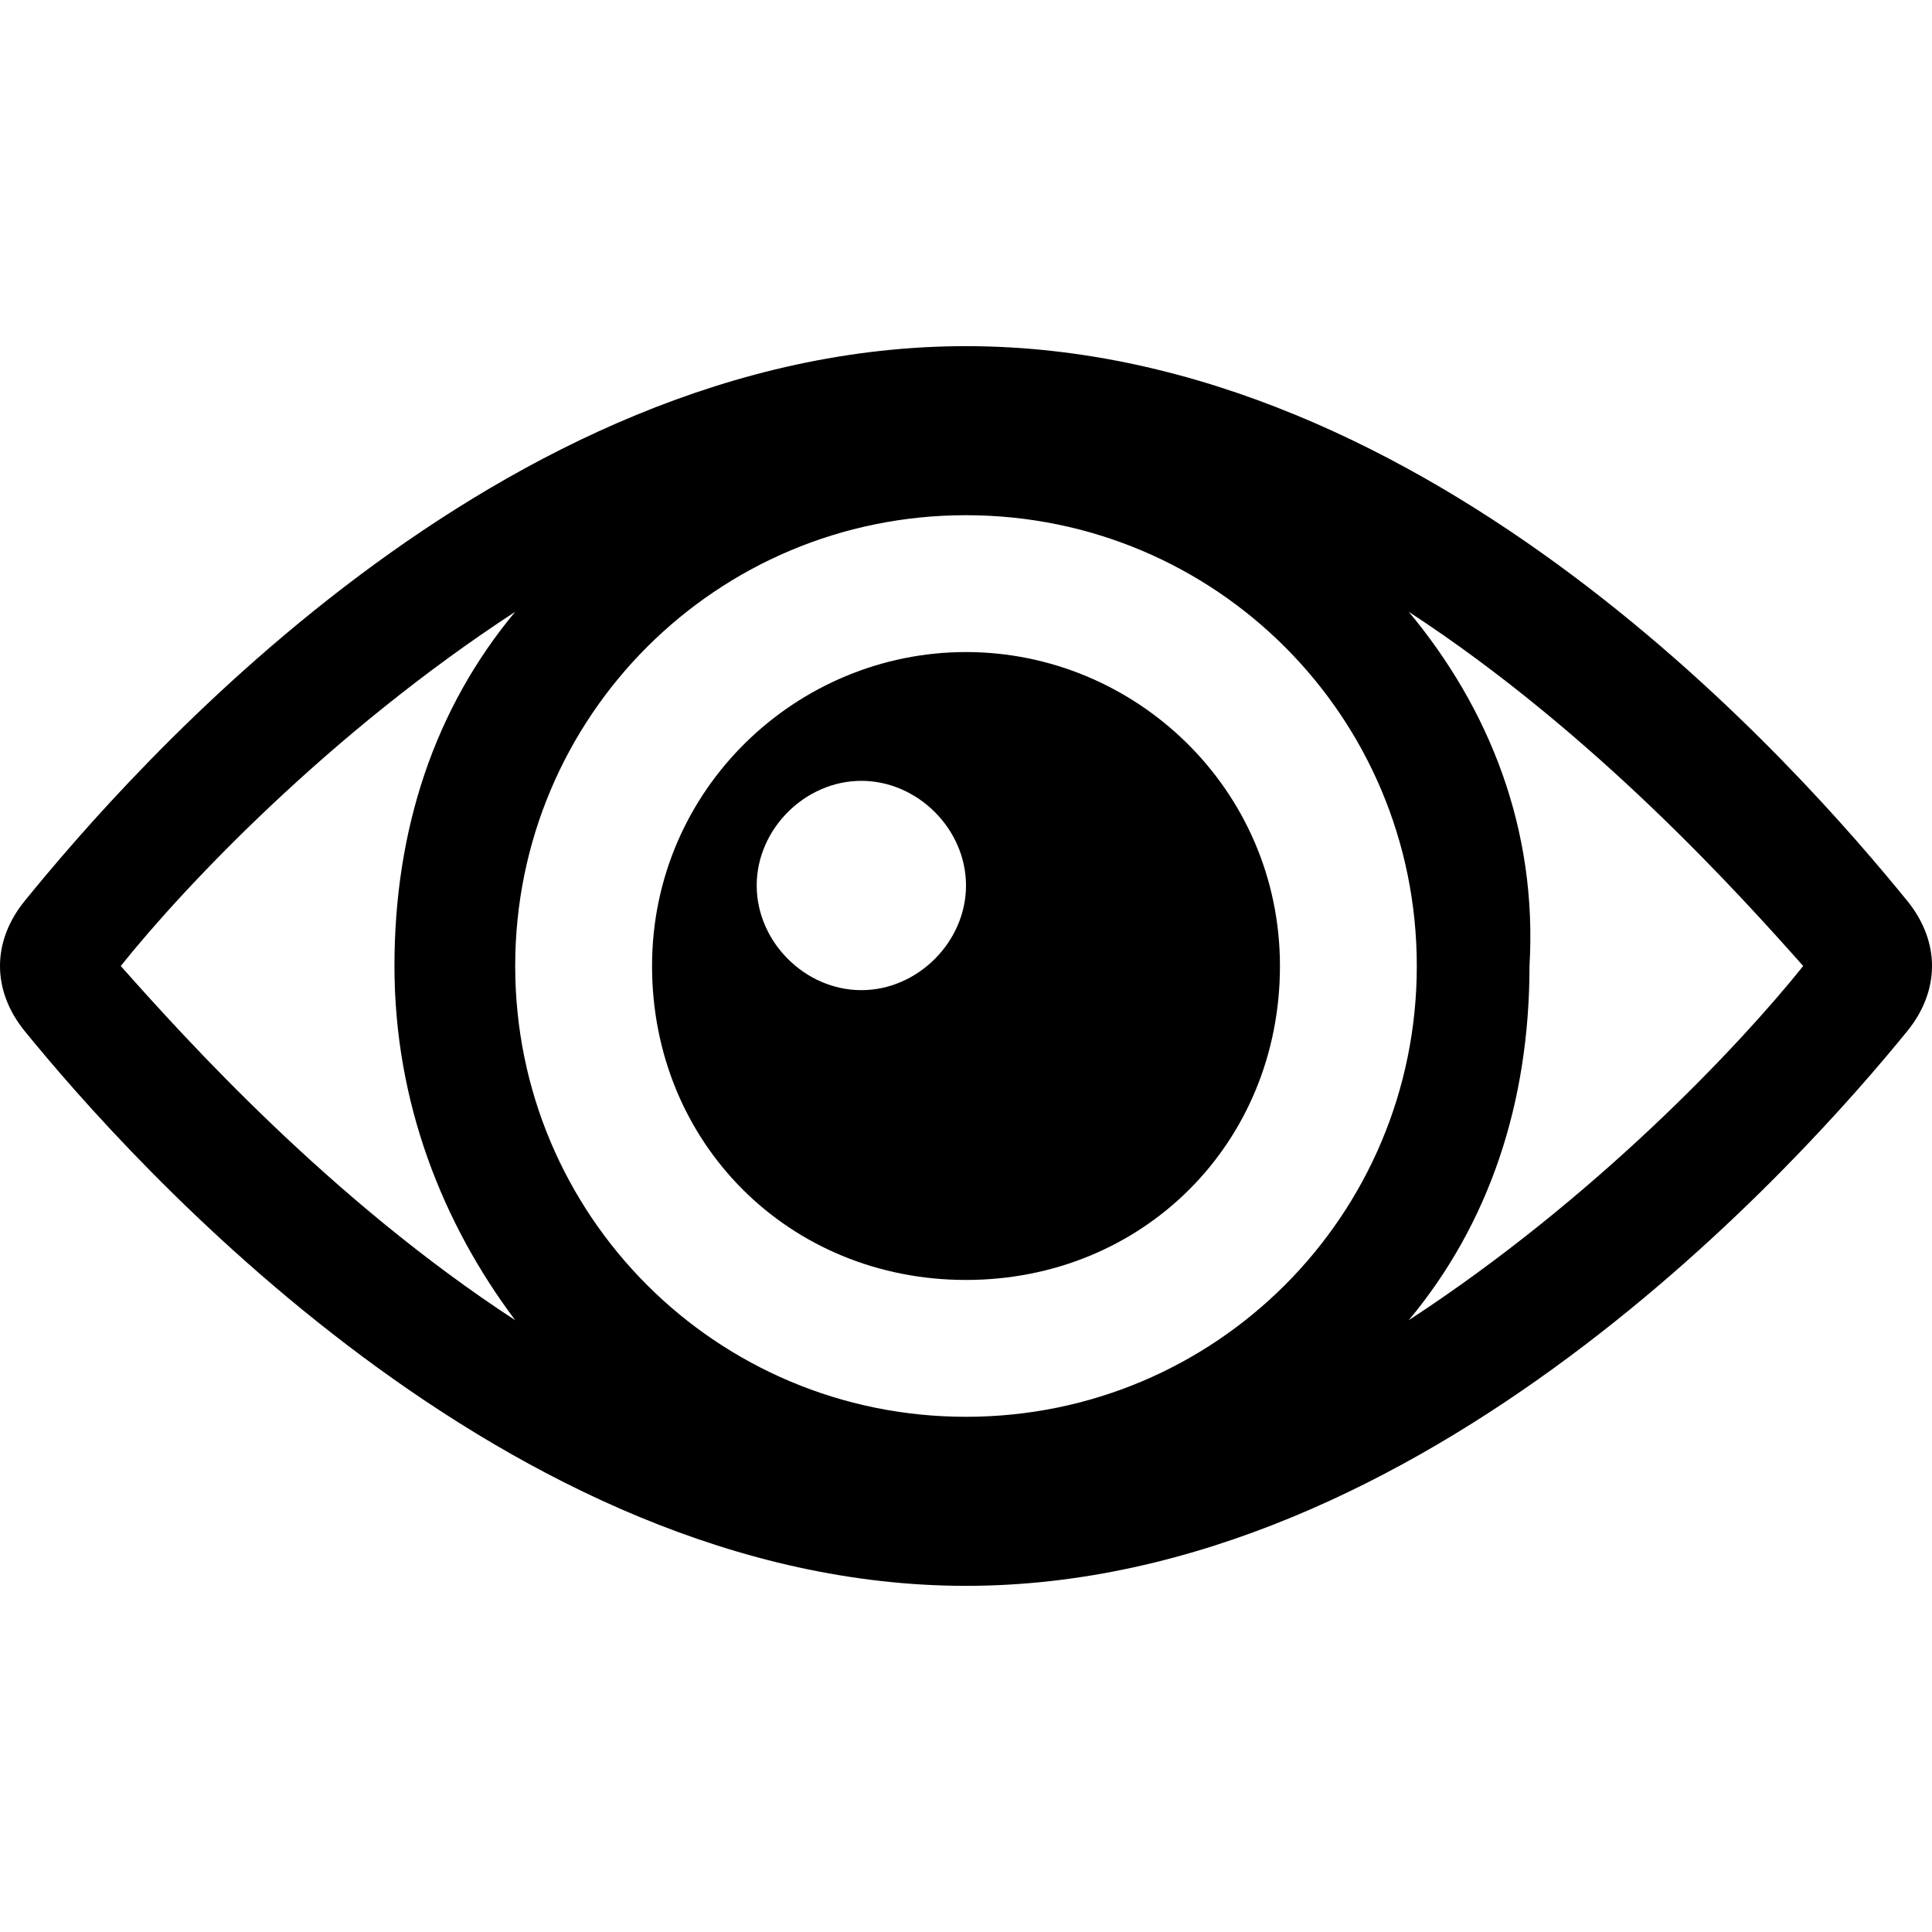
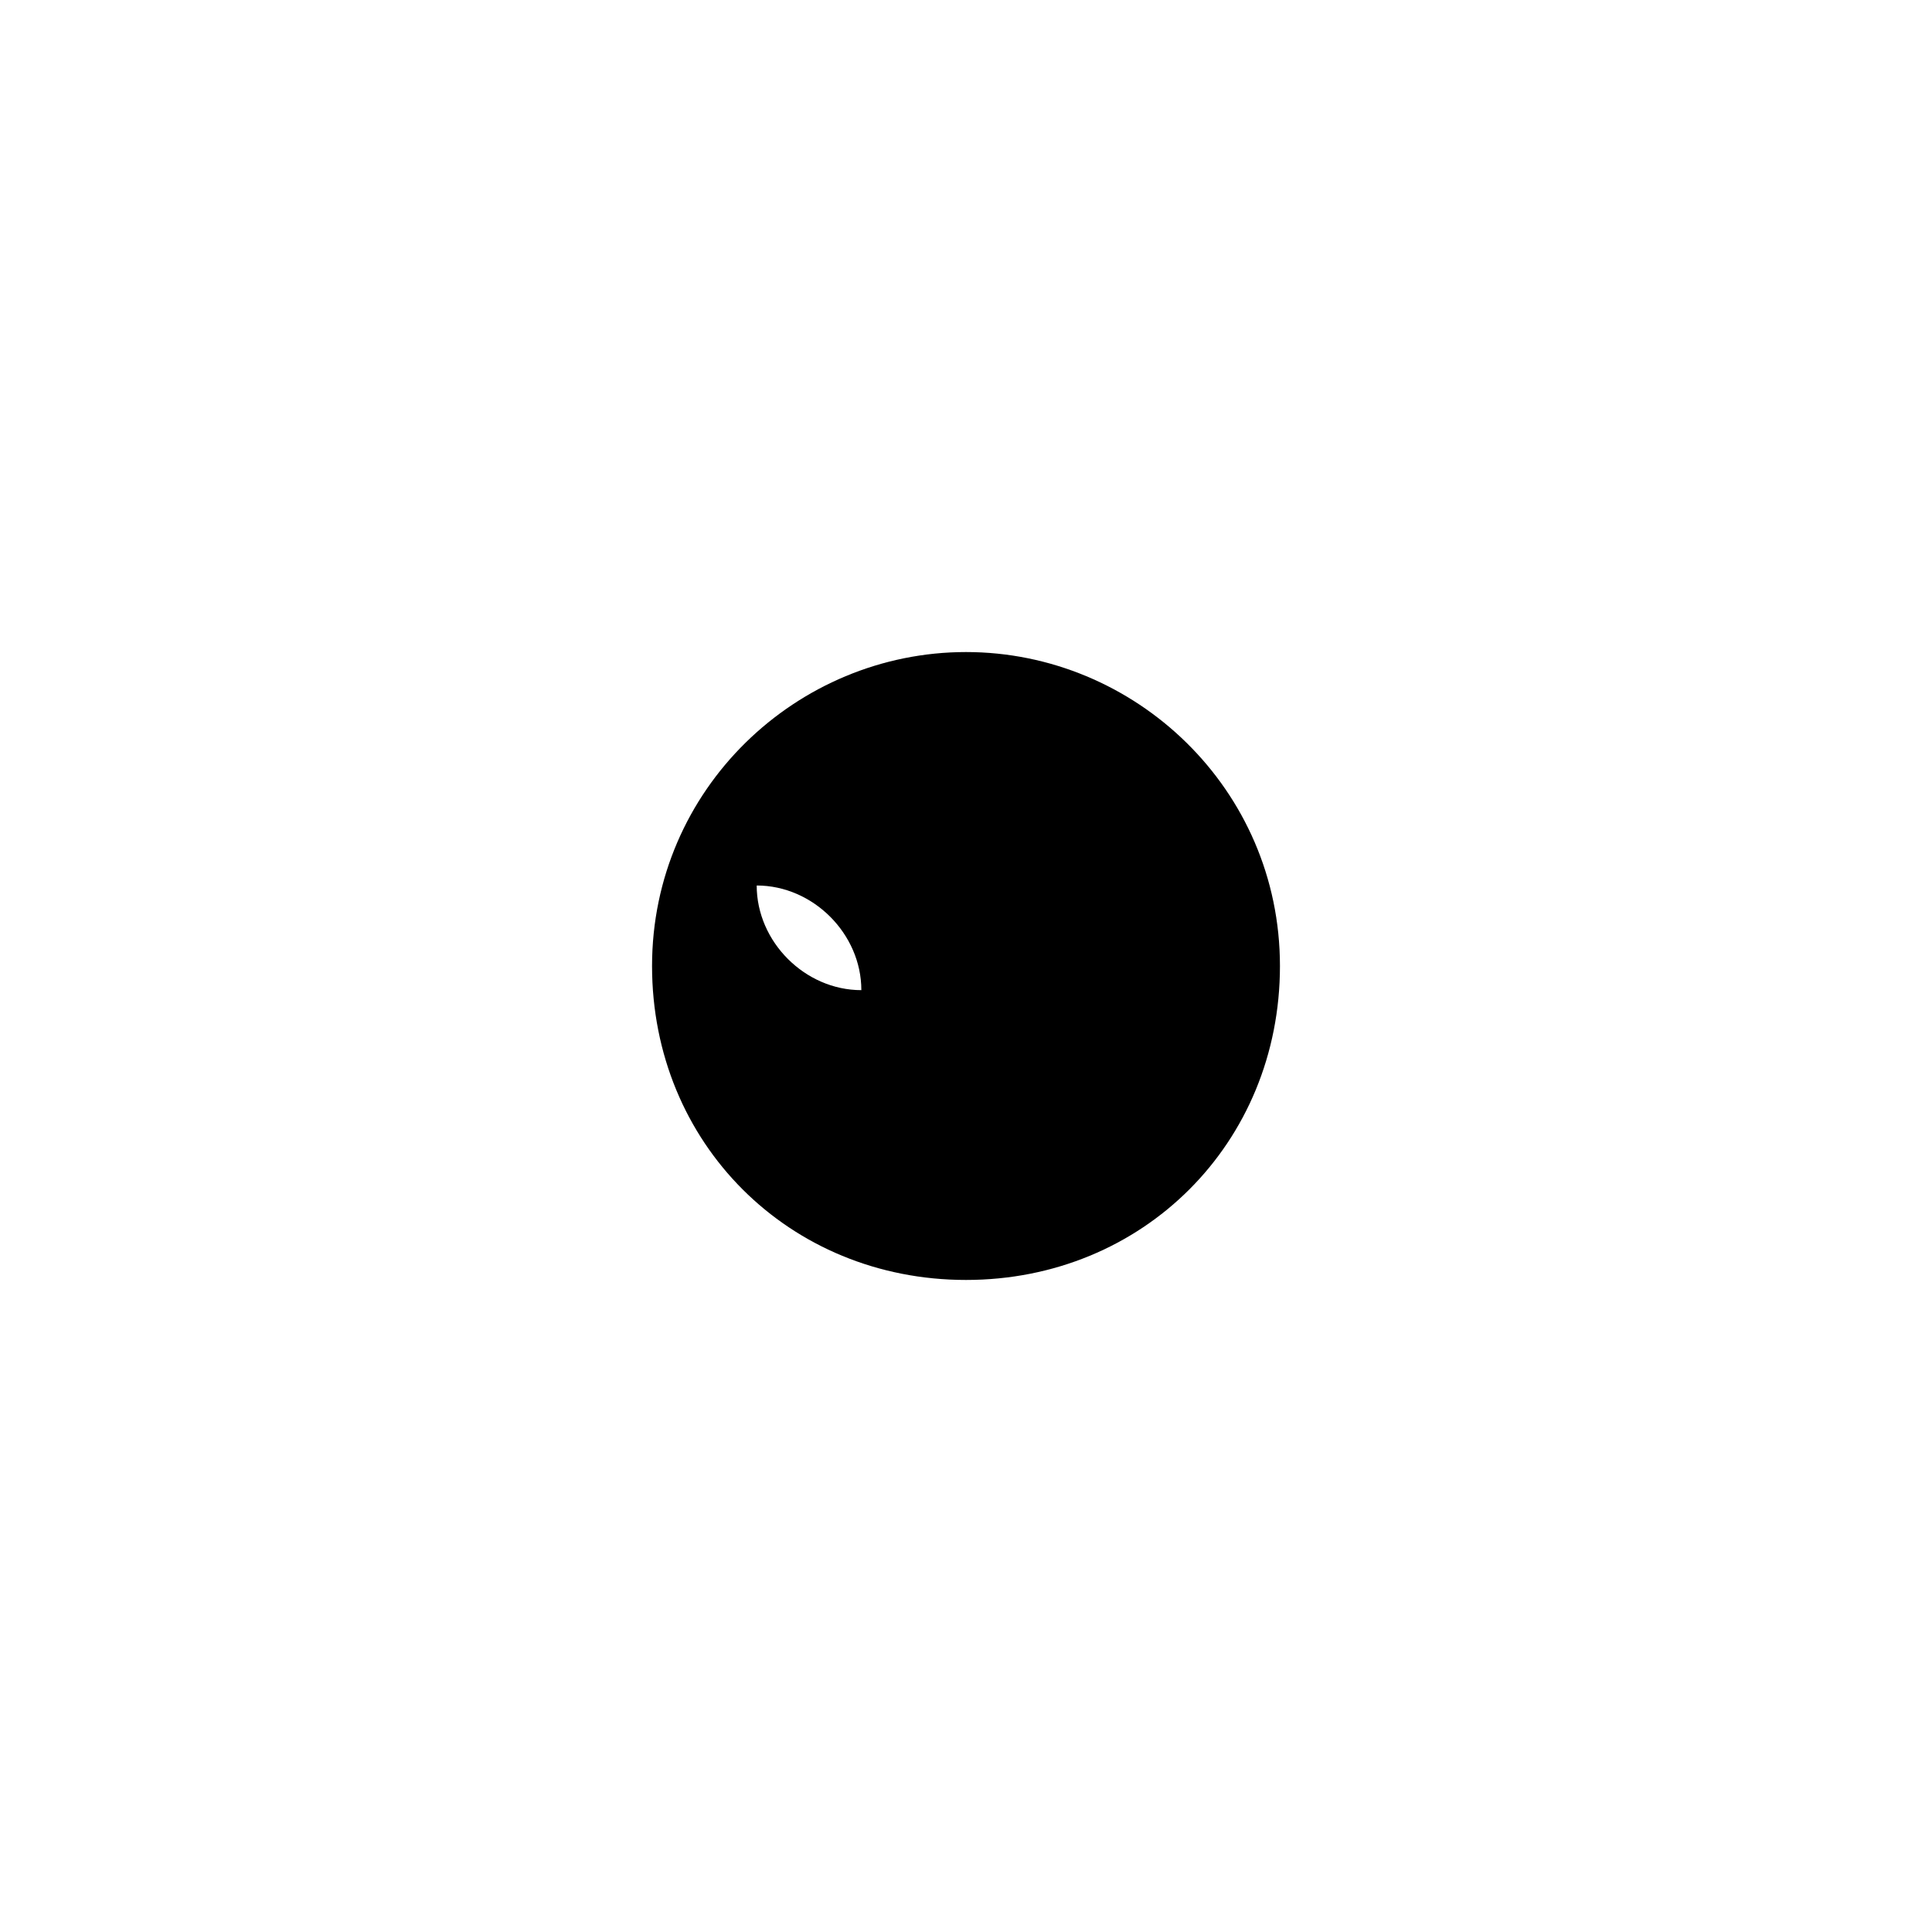
<svg xmlns="http://www.w3.org/2000/svg" version="1.1" id="圖層_1" x="0px" y="0px" width="24px" height="24px" viewBox="0 0 24 24" style="enable-background:new 0 0 24 24;" xml:space="preserve">
  <g>
    <g>
      <g>
-         <path d="M17.5,7.6c2.3,1.5,4.1,3.5,4.9,4.4c-0.8,1-2.6,2.9-4.9,4.4c1-1.2,1.5-2.7,1.5-4.4C19.1,10.3,18.5,8.8,17.5,7.6 M6.4,7.6     c-1,1.2-1.5,2.7-1.5,4.4c0,1.7,0.6,3.2,1.5,4.4c-2.3-1.5-4.1-3.5-4.9-4.4C2.3,11,4.1,9.1,6.4,7.6 M12,4.3     c-5.8,0-10.4,5.3-11.7,6.9c-0.4,0.5-0.4,1.1,0,1.6c1.3,1.6,6,6.9,11.7,6.9s10.4-5.3,11.7-6.9c0.4-0.5,0.4-1.1,0-1.6     C22.4,9.6,17.8,4.3,12,4.3L12,4.3z M12,17.6c-3.1,0-5.6-2.5-5.6-5.6S8.9,6.4,12,6.4s5.6,2.5,5.6,5.6S15.1,17.6,12,17.6L12,17.6z" />
-       </g>
+         </g>
    </g>
    <g>
-       <path d="M12,8.1c-2.1,0-3.9,1.7-3.9,3.9s1.7,3.9,3.9,3.9s3.9-1.7,3.9-3.9S14.1,8.1,12,8.1z M10.7,12.3c-0.7,0-1.3-0.6-1.3-1.3    s0.6-1.3,1.3-1.3c0.7,0,1.3,0.6,1.3,1.3S11.4,12.3,10.7,12.3z" />
+       <path d="M12,8.1c-2.1,0-3.9,1.7-3.9,3.9s1.7,3.9,3.9,3.9s3.9-1.7,3.9-3.9S14.1,8.1,12,8.1z M10.7,12.3c-0.7,0-1.3-0.6-1.3-1.3    c0.7,0,1.3,0.6,1.3,1.3S11.4,12.3,10.7,12.3z" />
    </g>
  </g>
</svg>